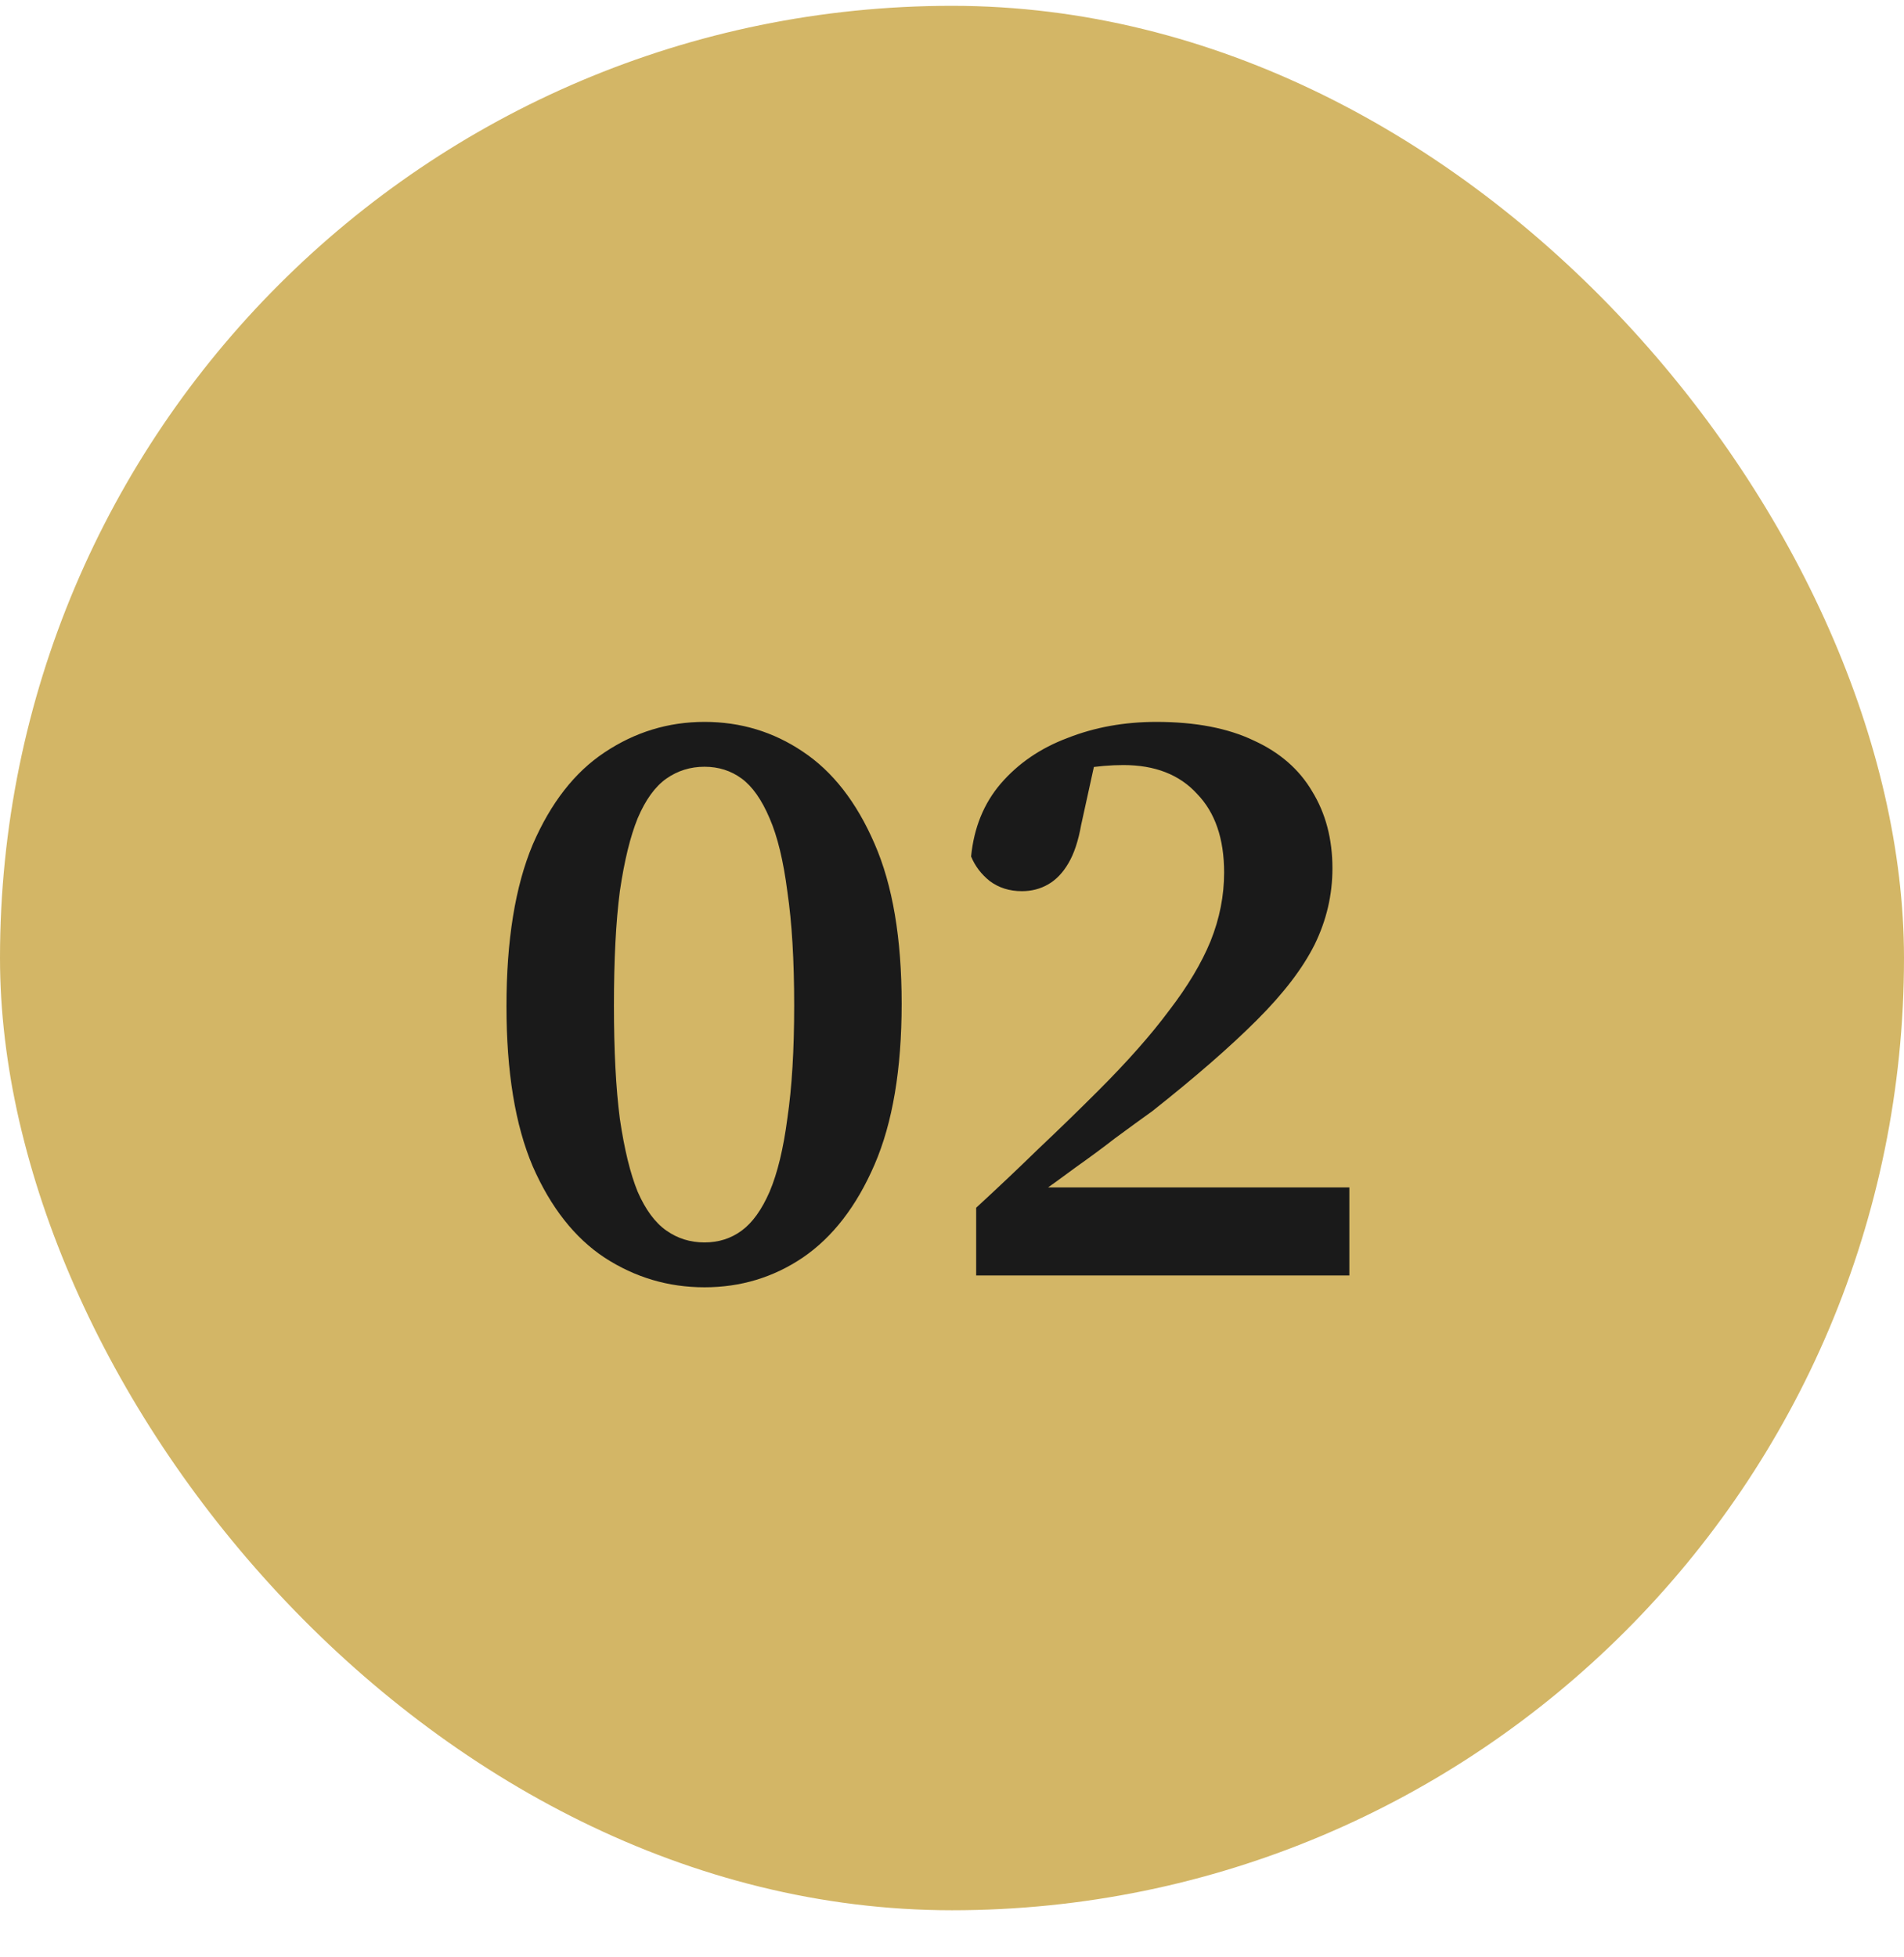
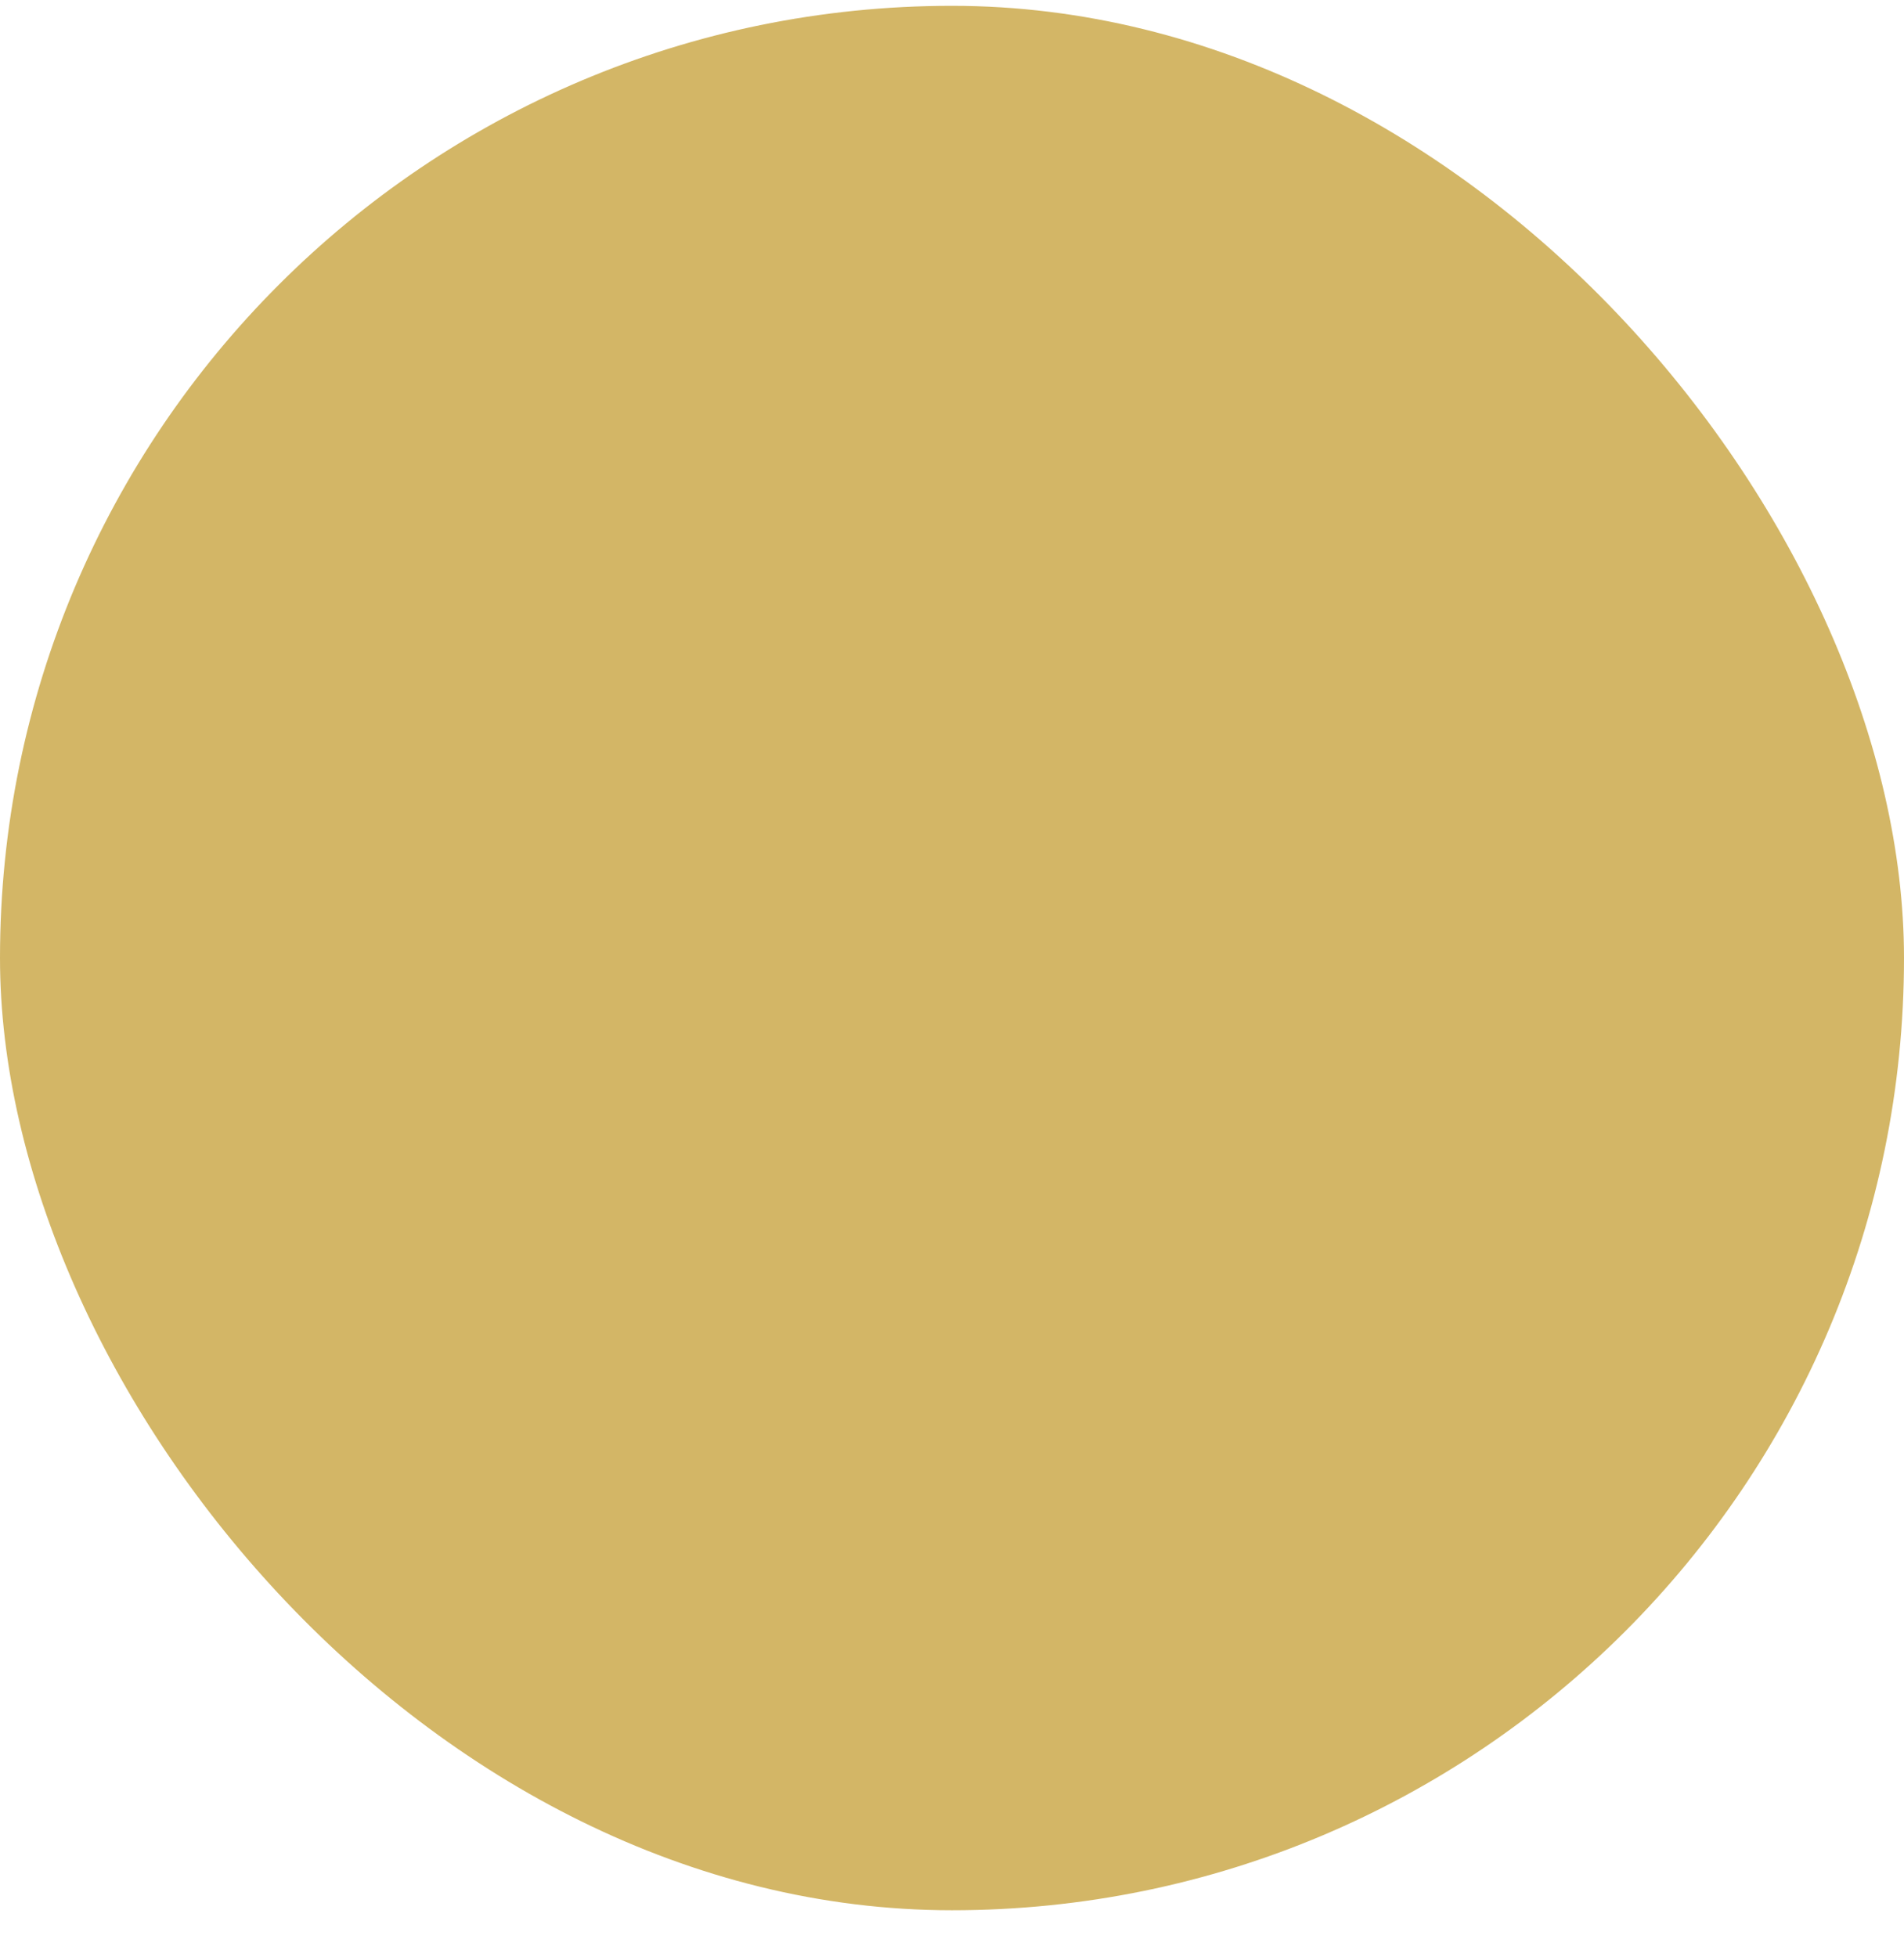
<svg xmlns="http://www.w3.org/2000/svg" width="36" height="37" viewBox="0 0 36 37" fill="none">
  <rect y="0.11" width="36" height="36" rx="18" fill="#D3B666" />
-   <path d="M13.32 24.334C12.637 24.334 12.008 24.148 11.432 23.774C10.867 23.401 10.413 22.825 10.072 22.046C9.741 21.268 9.576 20.26 9.576 19.022C9.576 17.774 9.741 16.756 10.072 15.966C10.413 15.177 10.867 14.596 11.432 14.222C12.008 13.838 12.637 13.646 13.32 13.646C14.003 13.646 14.621 13.833 15.176 14.206C15.741 14.58 16.195 15.161 16.536 15.95C16.877 16.729 17.048 17.737 17.048 18.974C17.048 20.212 16.877 21.225 16.536 22.014C16.195 22.804 15.741 23.39 15.176 23.774C14.621 24.148 14.003 24.334 13.32 24.334ZM13.32 23.486C13.587 23.486 13.821 23.412 14.024 23.262C14.227 23.113 14.403 22.868 14.552 22.526C14.701 22.174 14.813 21.71 14.888 21.134C14.973 20.558 15.016 19.849 15.016 19.006C15.016 18.153 14.973 17.438 14.888 16.862C14.813 16.276 14.701 15.812 14.552 15.47C14.403 15.118 14.227 14.868 14.024 14.718C13.821 14.569 13.587 14.494 13.32 14.494C13.053 14.494 12.813 14.569 12.6 14.718C12.387 14.868 12.205 15.118 12.056 15.47C11.917 15.812 11.805 16.27 11.72 16.846C11.645 17.422 11.608 18.142 11.608 19.006C11.608 19.86 11.645 20.574 11.72 21.15C11.805 21.726 11.917 22.185 12.056 22.526C12.205 22.868 12.387 23.113 12.6 23.262C12.813 23.412 13.053 23.486 13.32 23.486ZM18.457 24.11V22.83C18.863 22.457 19.257 22.084 19.641 21.71C20.036 21.337 20.409 20.974 20.761 20.622C21.316 20.068 21.764 19.561 22.105 19.102C22.457 18.644 22.719 18.206 22.889 17.79C23.06 17.364 23.145 16.932 23.145 16.494C23.145 15.854 22.975 15.358 22.633 15.006C22.303 14.644 21.839 14.462 21.241 14.462C20.996 14.462 20.745 14.484 20.489 14.526C20.233 14.558 19.972 14.628 19.705 14.734L20.761 14.142L20.441 15.598C20.388 15.897 20.308 16.137 20.201 16.318C20.095 16.5 19.967 16.633 19.817 16.718C19.668 16.804 19.503 16.846 19.321 16.846C19.087 16.846 18.884 16.782 18.713 16.654C18.553 16.526 18.436 16.372 18.361 16.19C18.415 15.646 18.601 15.188 18.921 14.814C19.252 14.43 19.673 14.142 20.185 13.95C20.697 13.748 21.257 13.646 21.865 13.646C22.601 13.646 23.215 13.764 23.705 13.998C24.196 14.222 24.564 14.542 24.809 14.958C25.065 15.374 25.193 15.86 25.193 16.414C25.193 16.916 25.081 17.396 24.857 17.854C24.633 18.302 24.271 18.777 23.769 19.278C23.268 19.78 22.607 20.356 21.785 21.006C21.561 21.166 21.327 21.337 21.081 21.518C20.847 21.7 20.601 21.881 20.345 22.062C20.1 22.244 19.849 22.425 19.593 22.606L19.801 22.03V22.446H25.513V24.11H18.457Z" fill="#1A1A1A" />
</svg>